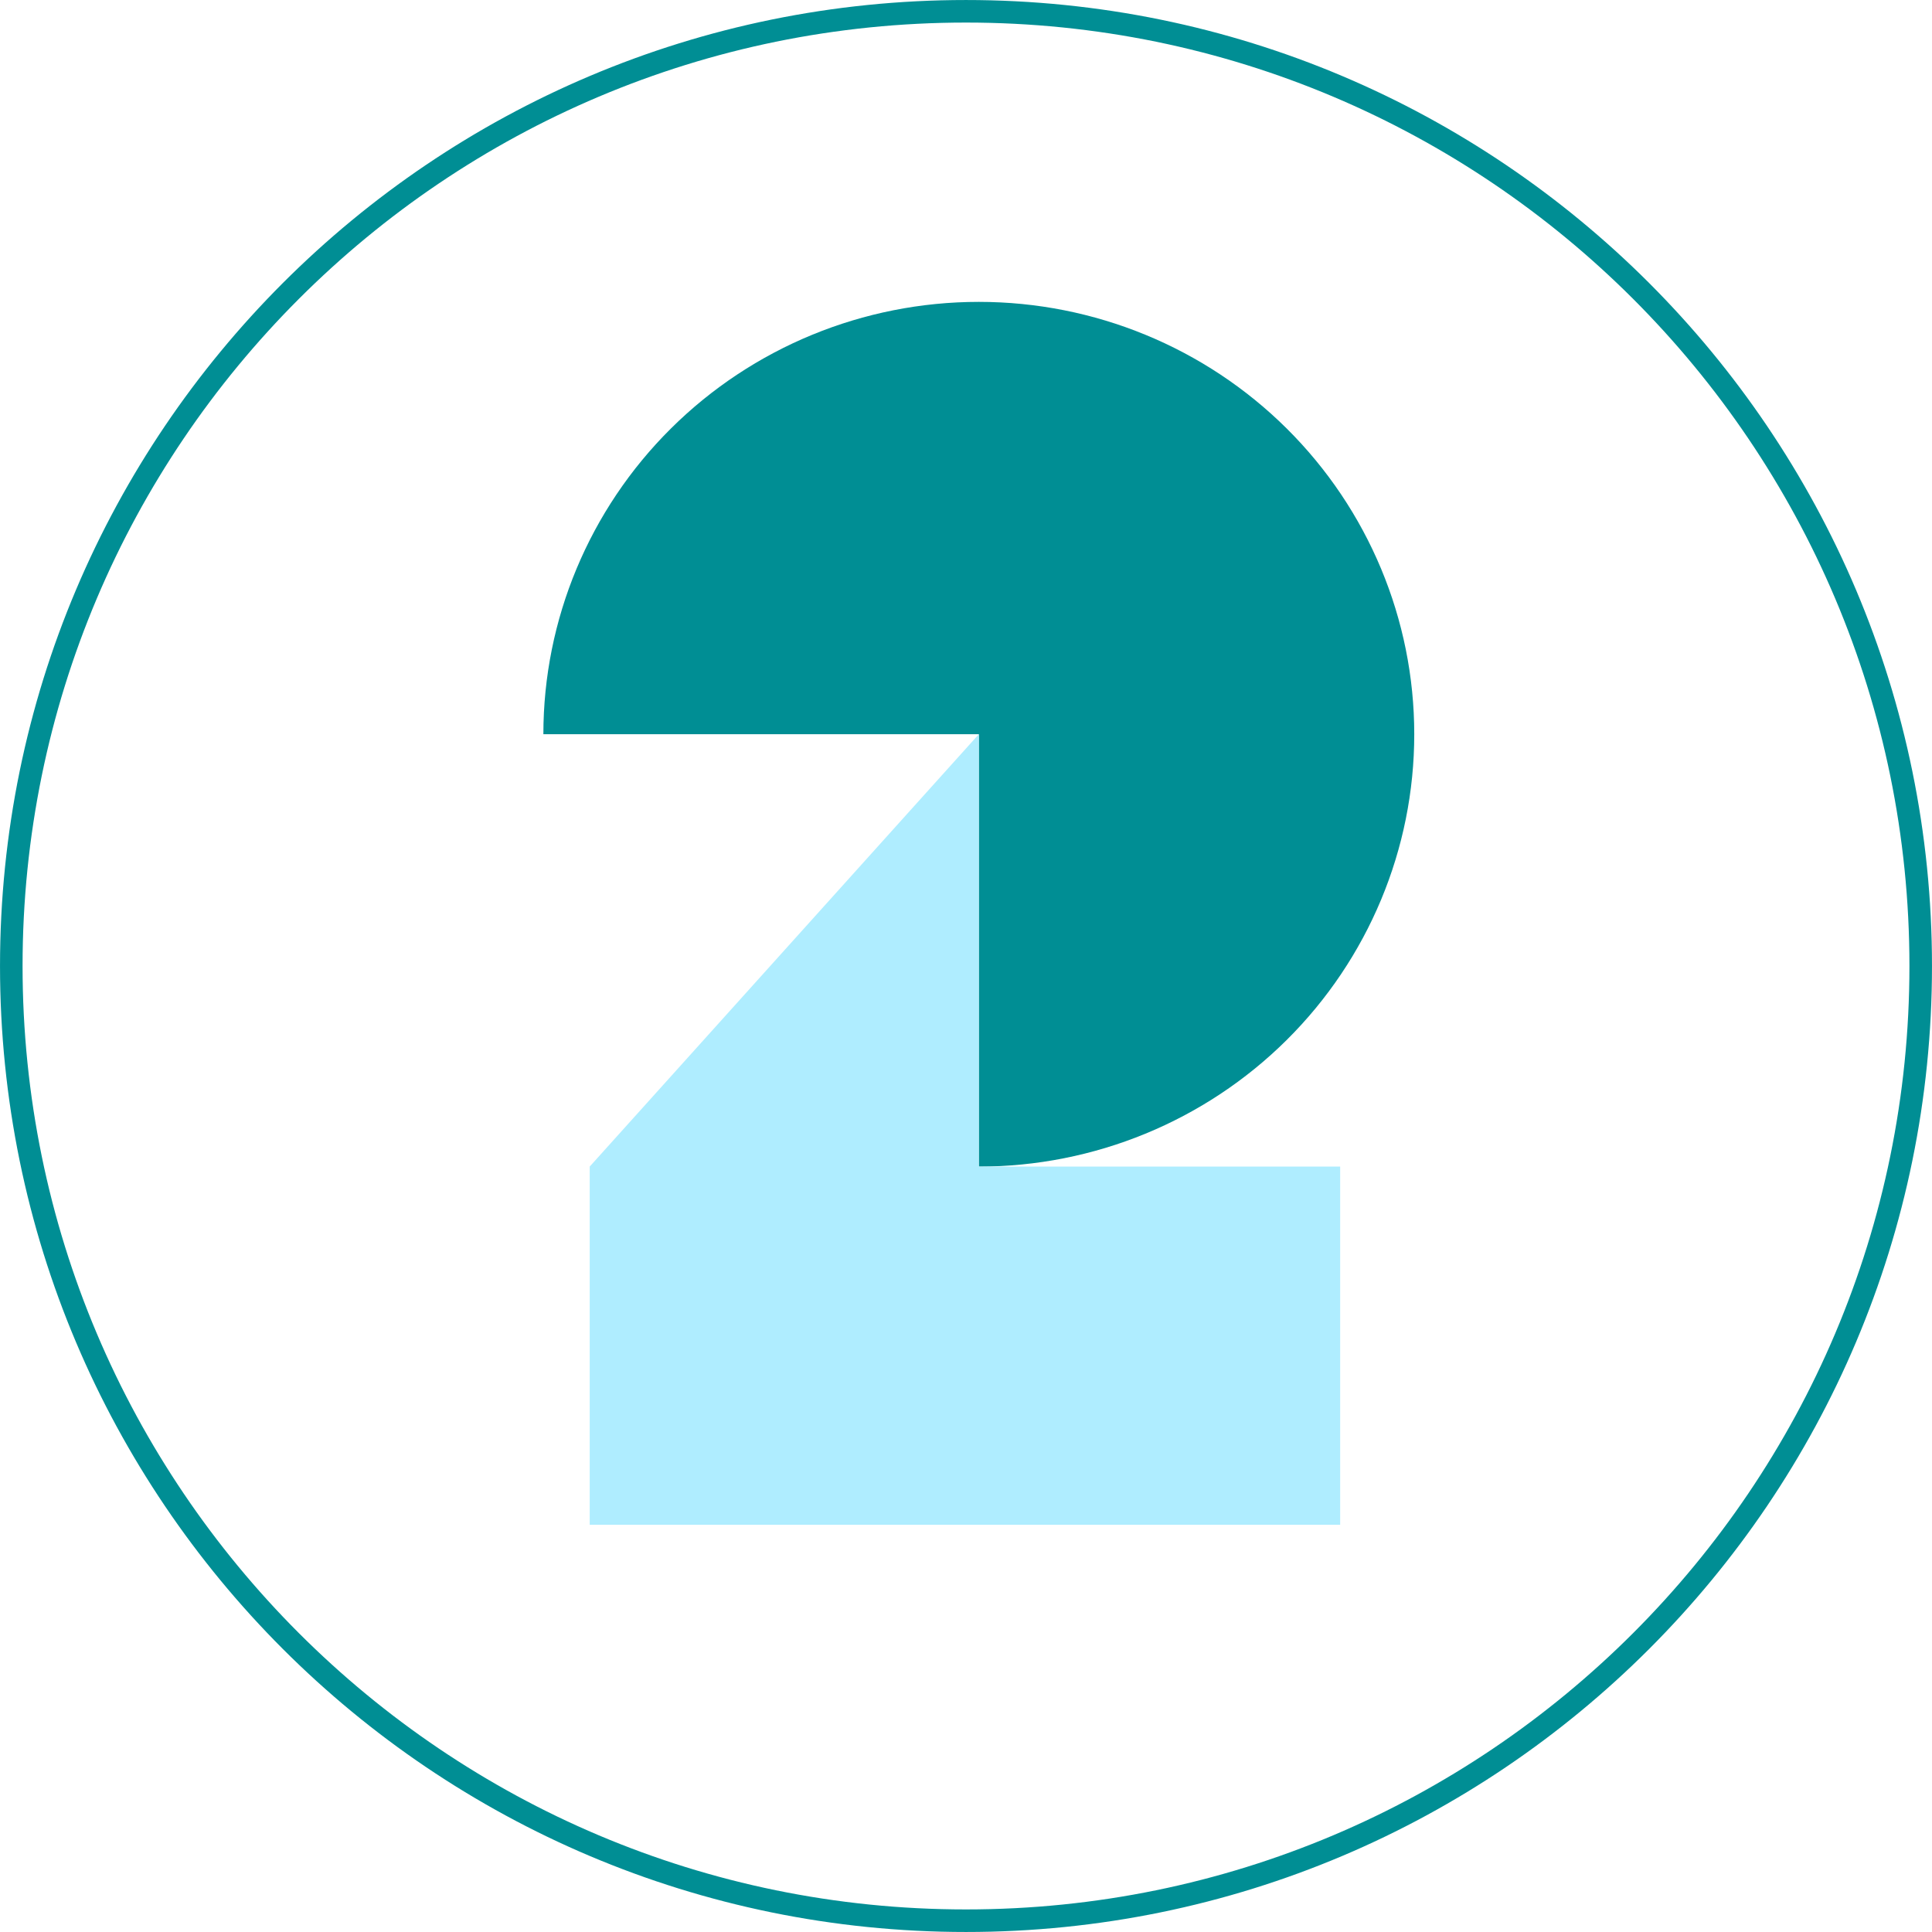
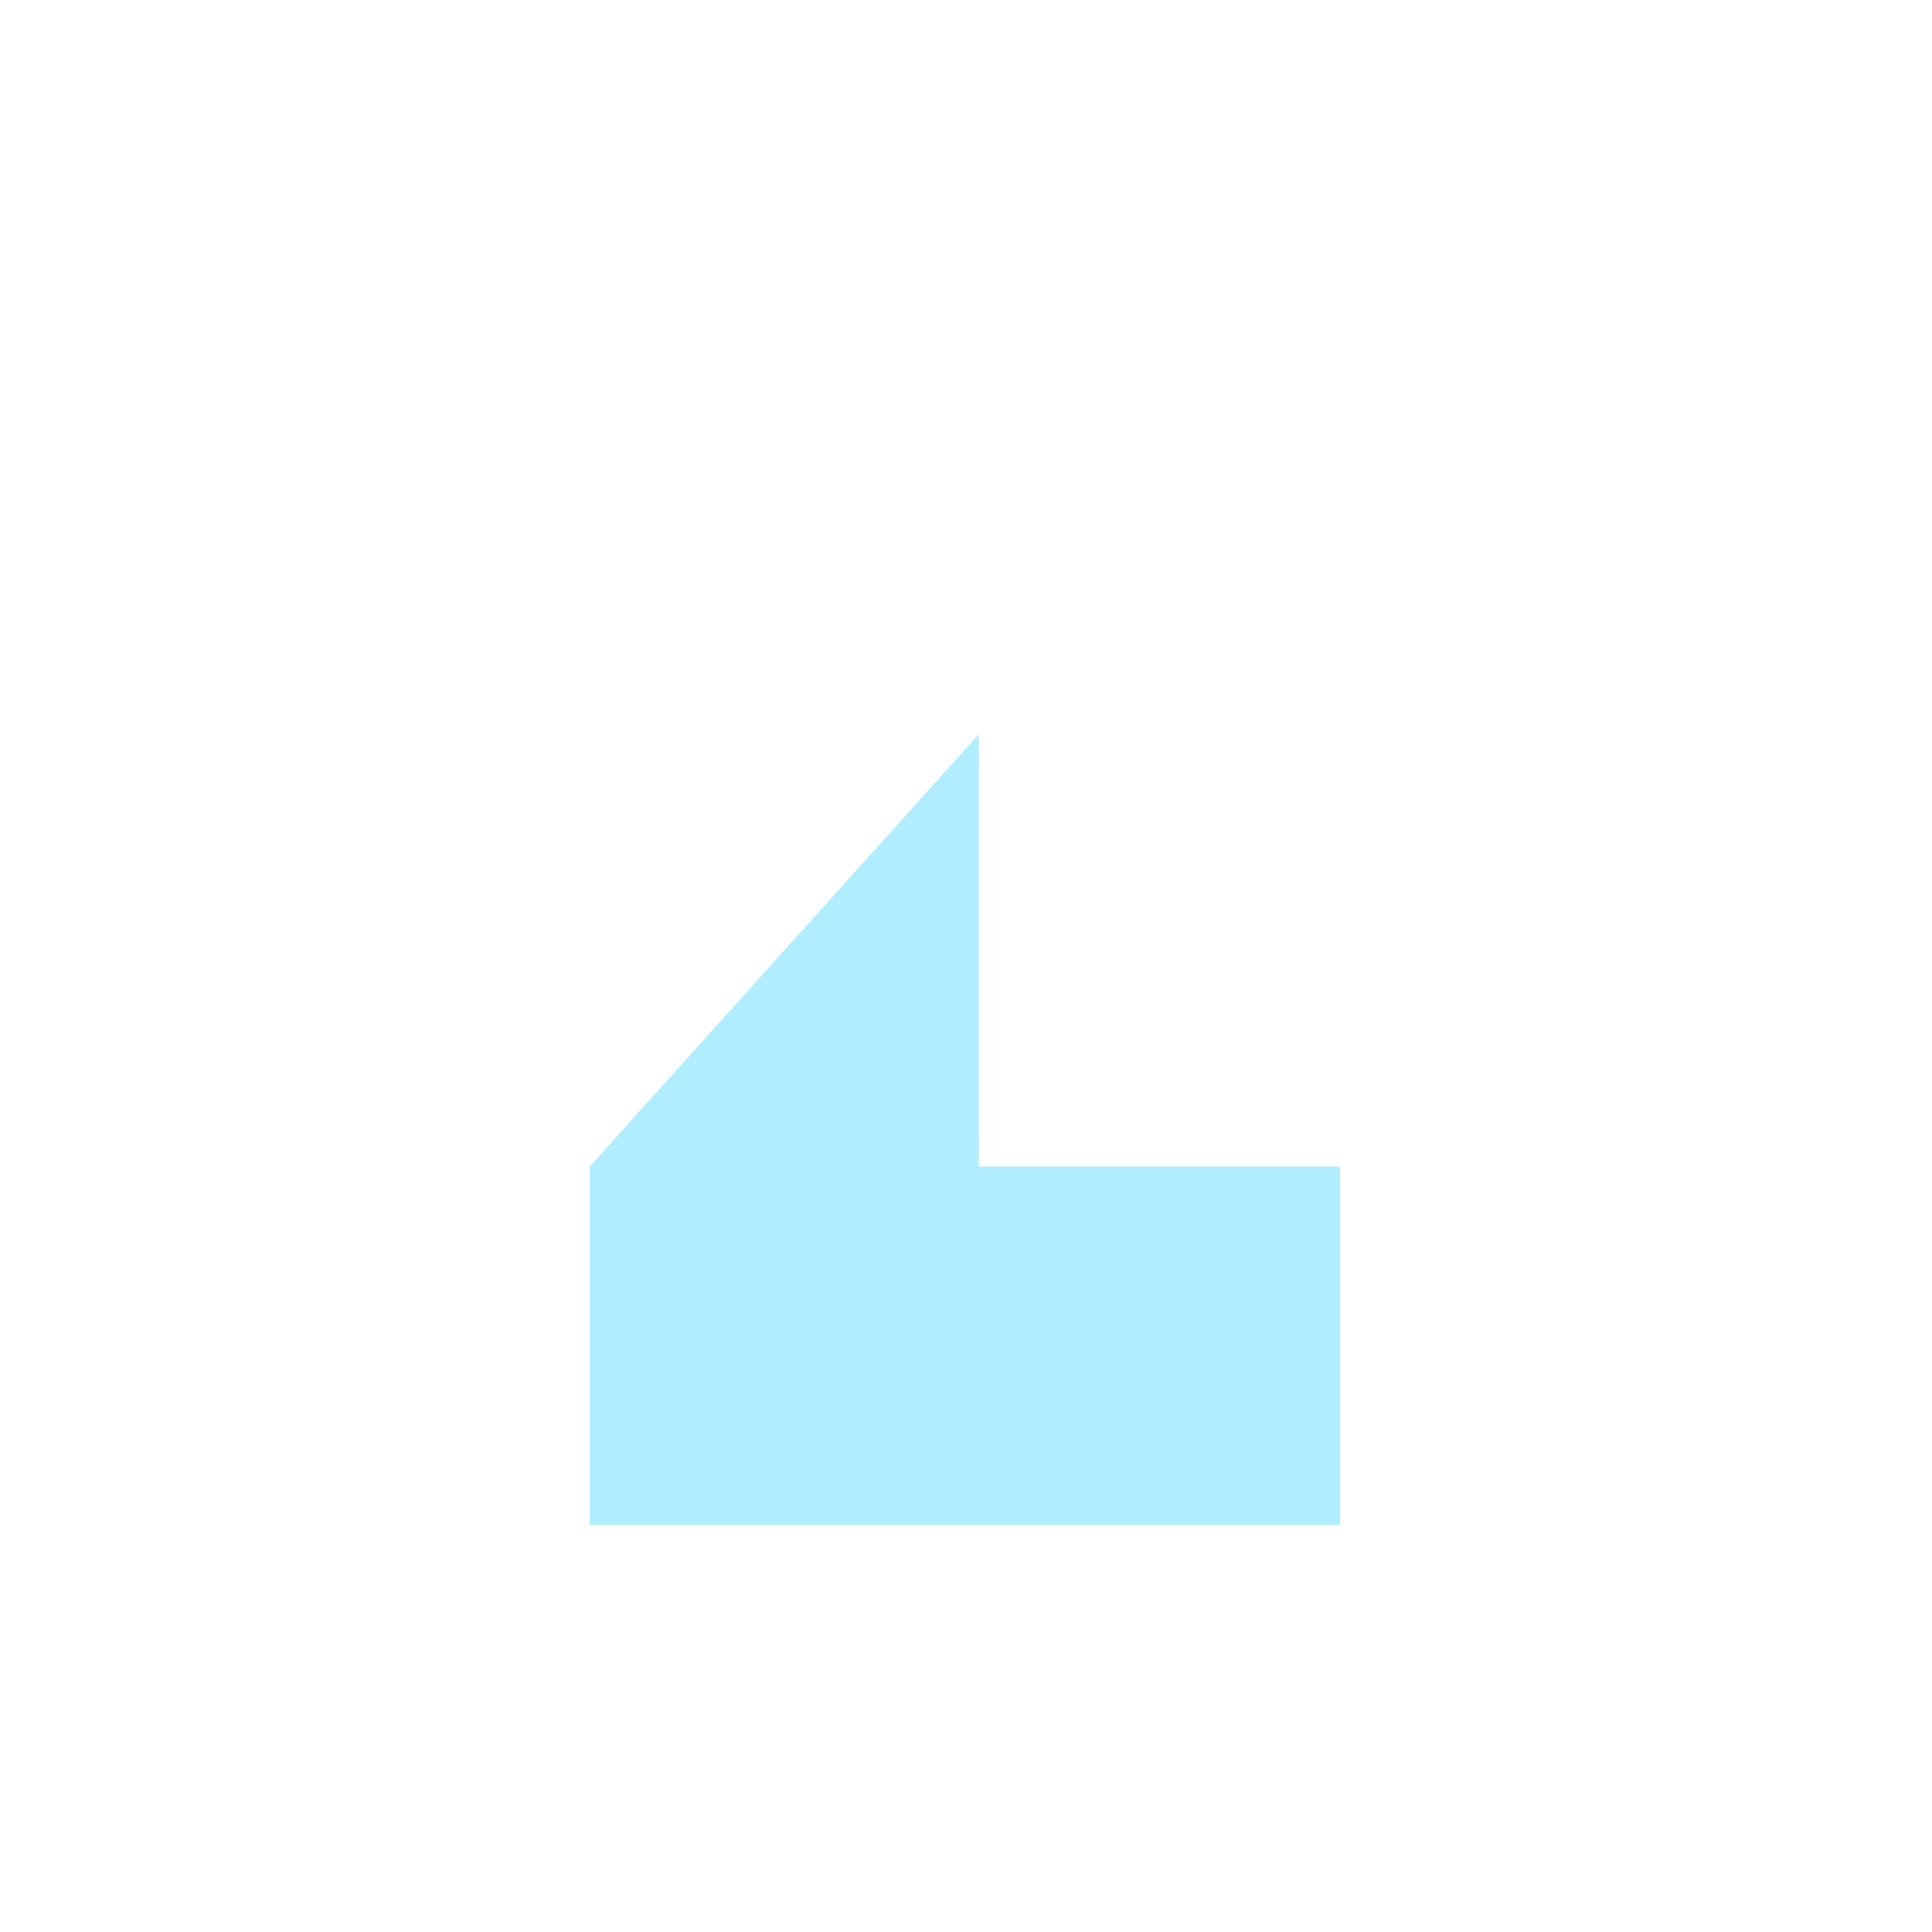
<svg xmlns="http://www.w3.org/2000/svg" width="64" height="64" viewBox="0 0 64 64" fill="none">
-   <path d="M63.626 32C63.626 49.467 49.467 63.626 32 63.626C14.533 63.626 0.374 49.467 0.374 32C0.374 14.533 14.533 0.374 32 0.374C49.467 0.374 63.626 14.533 63.626 32Z" stroke="#008E94" stroke-width="0.747" />
-   <path d="M32.425 38.645V24.322H18C18 20.524 19.52 16.881 22.225 14.195C24.93 11.509 28.599 10 32.425 10C36.25 10 39.919 11.509 42.624 14.195C45.329 16.881 46.849 20.524 46.849 24.322C46.849 28.121 45.329 31.764 42.624 34.45C39.919 37.136 36.25 38.645 32.425 38.645Z" fill="#008E94" />
  <path d="M19.535 50.511V38.644L32.425 24.322V38.644H44.395V50.511H19.535Z" fill="#AFEDFF" />
</svg>